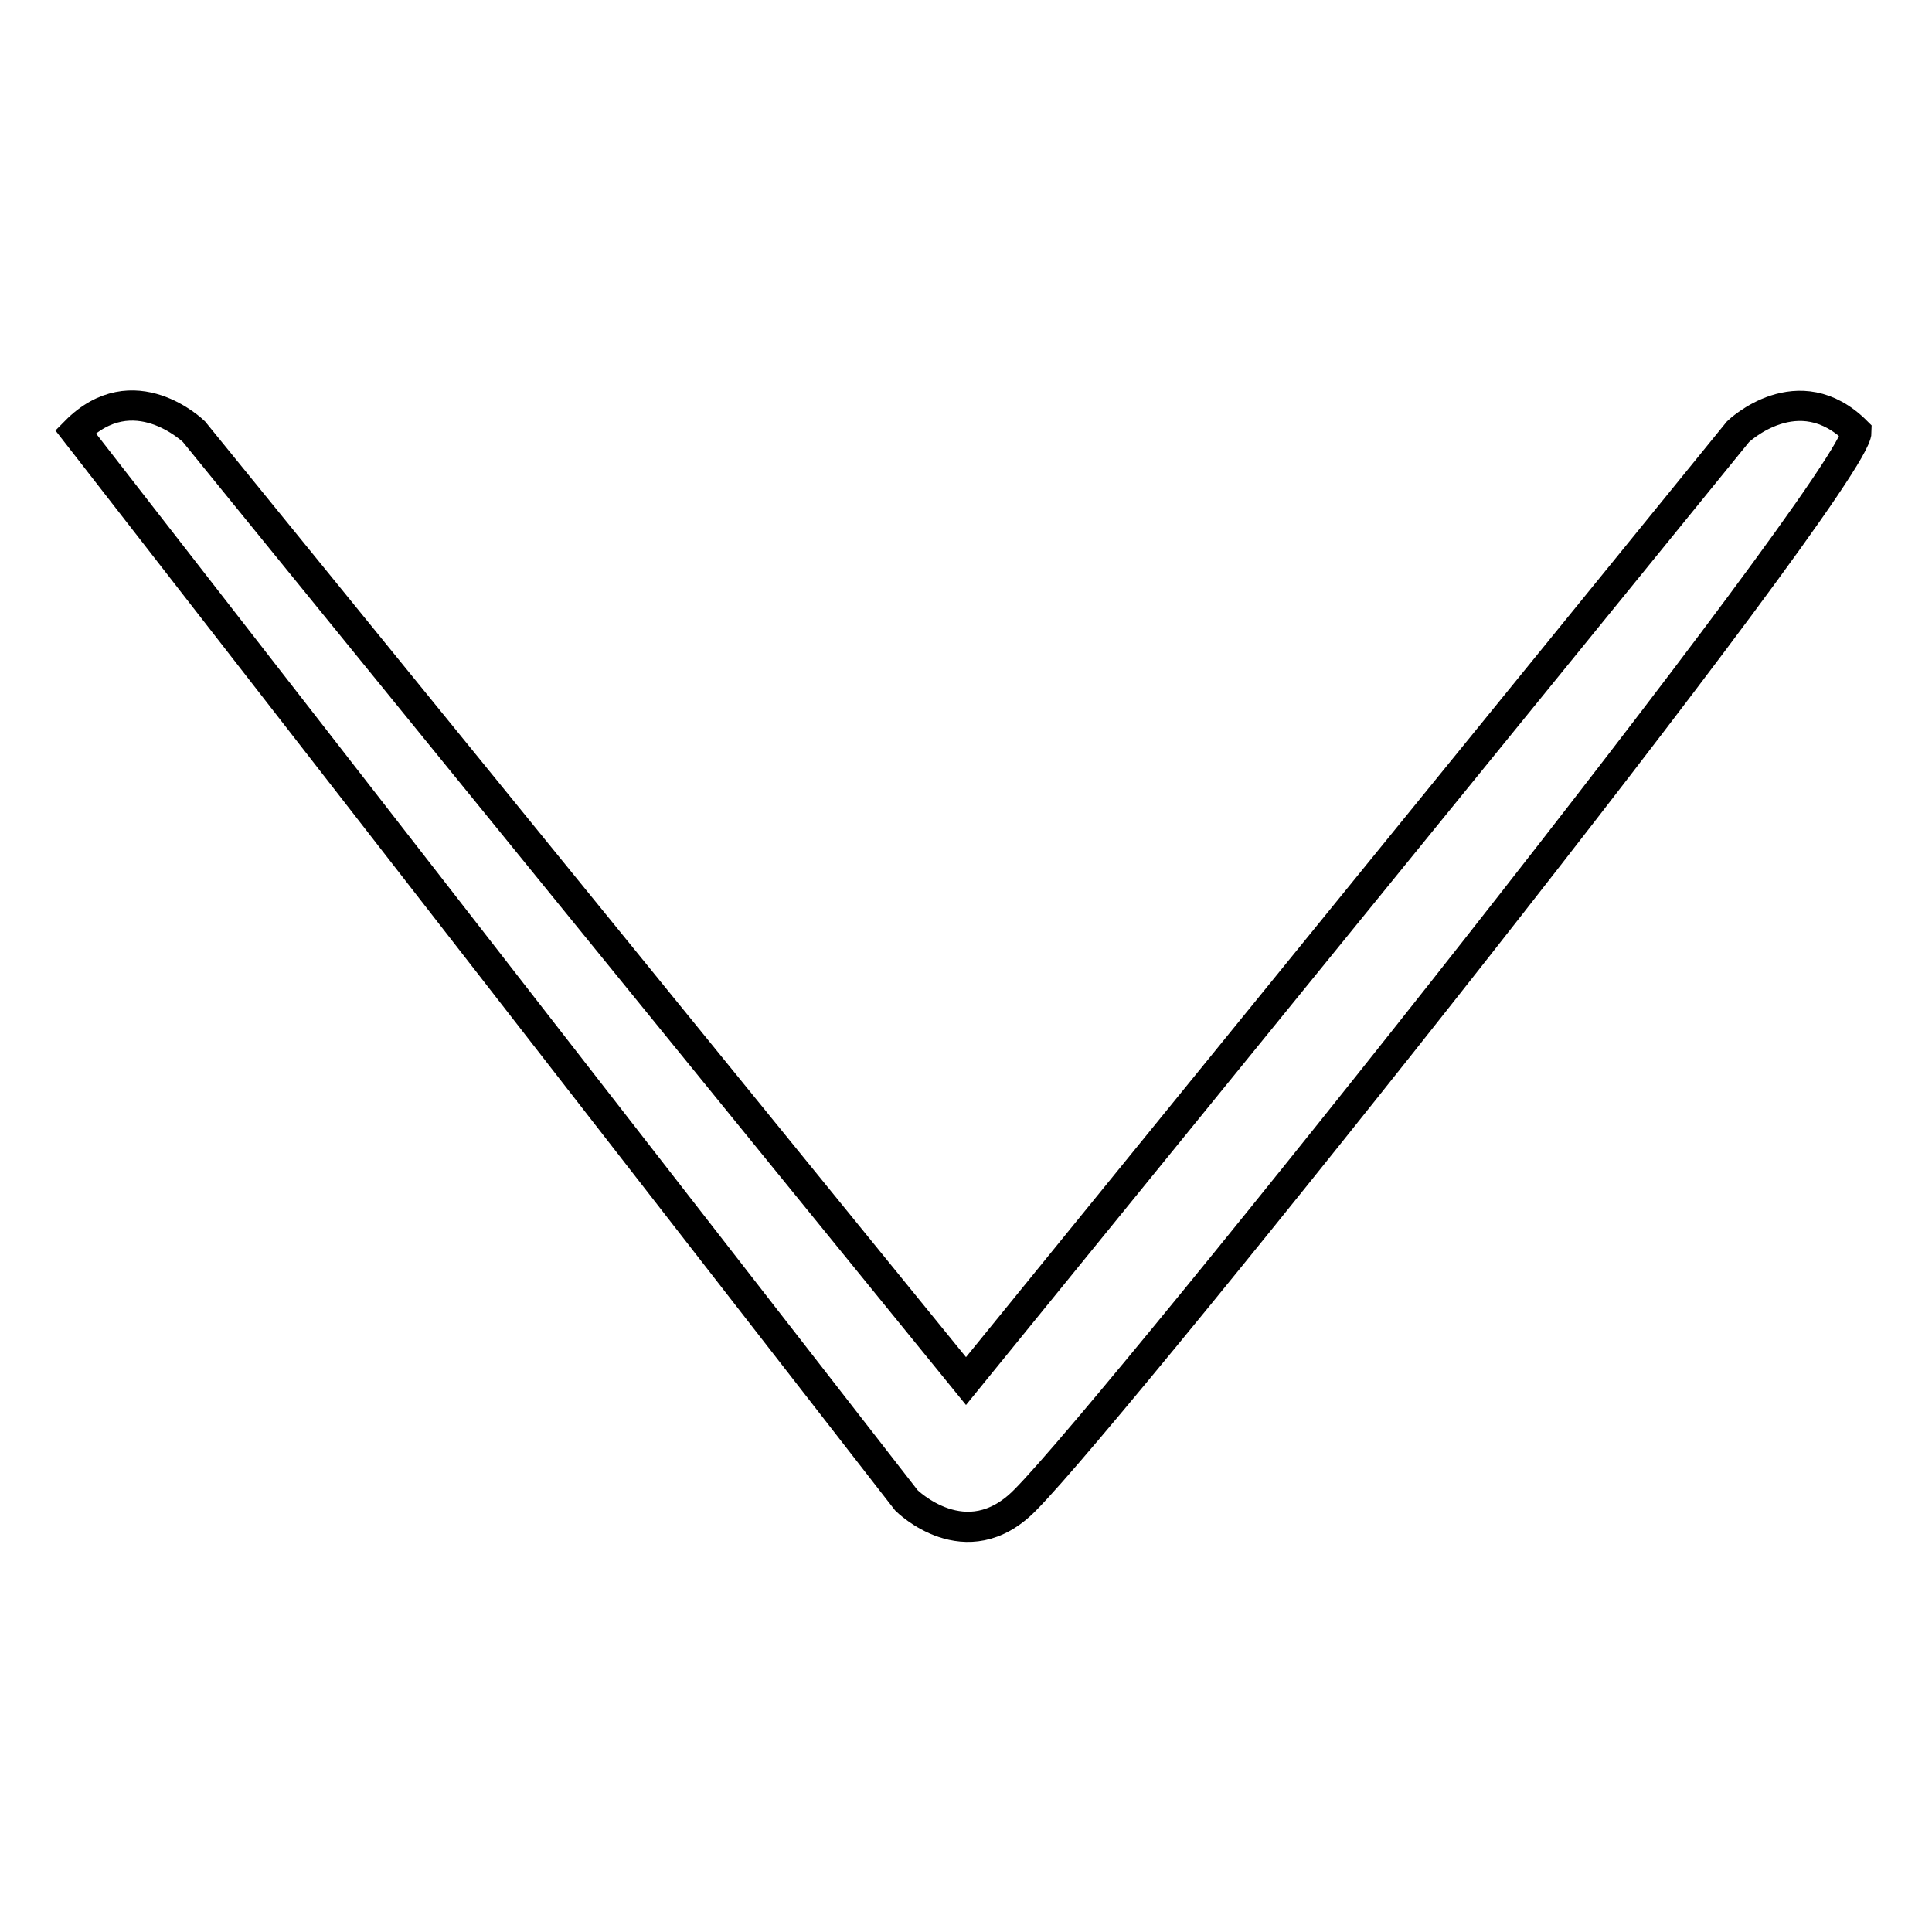
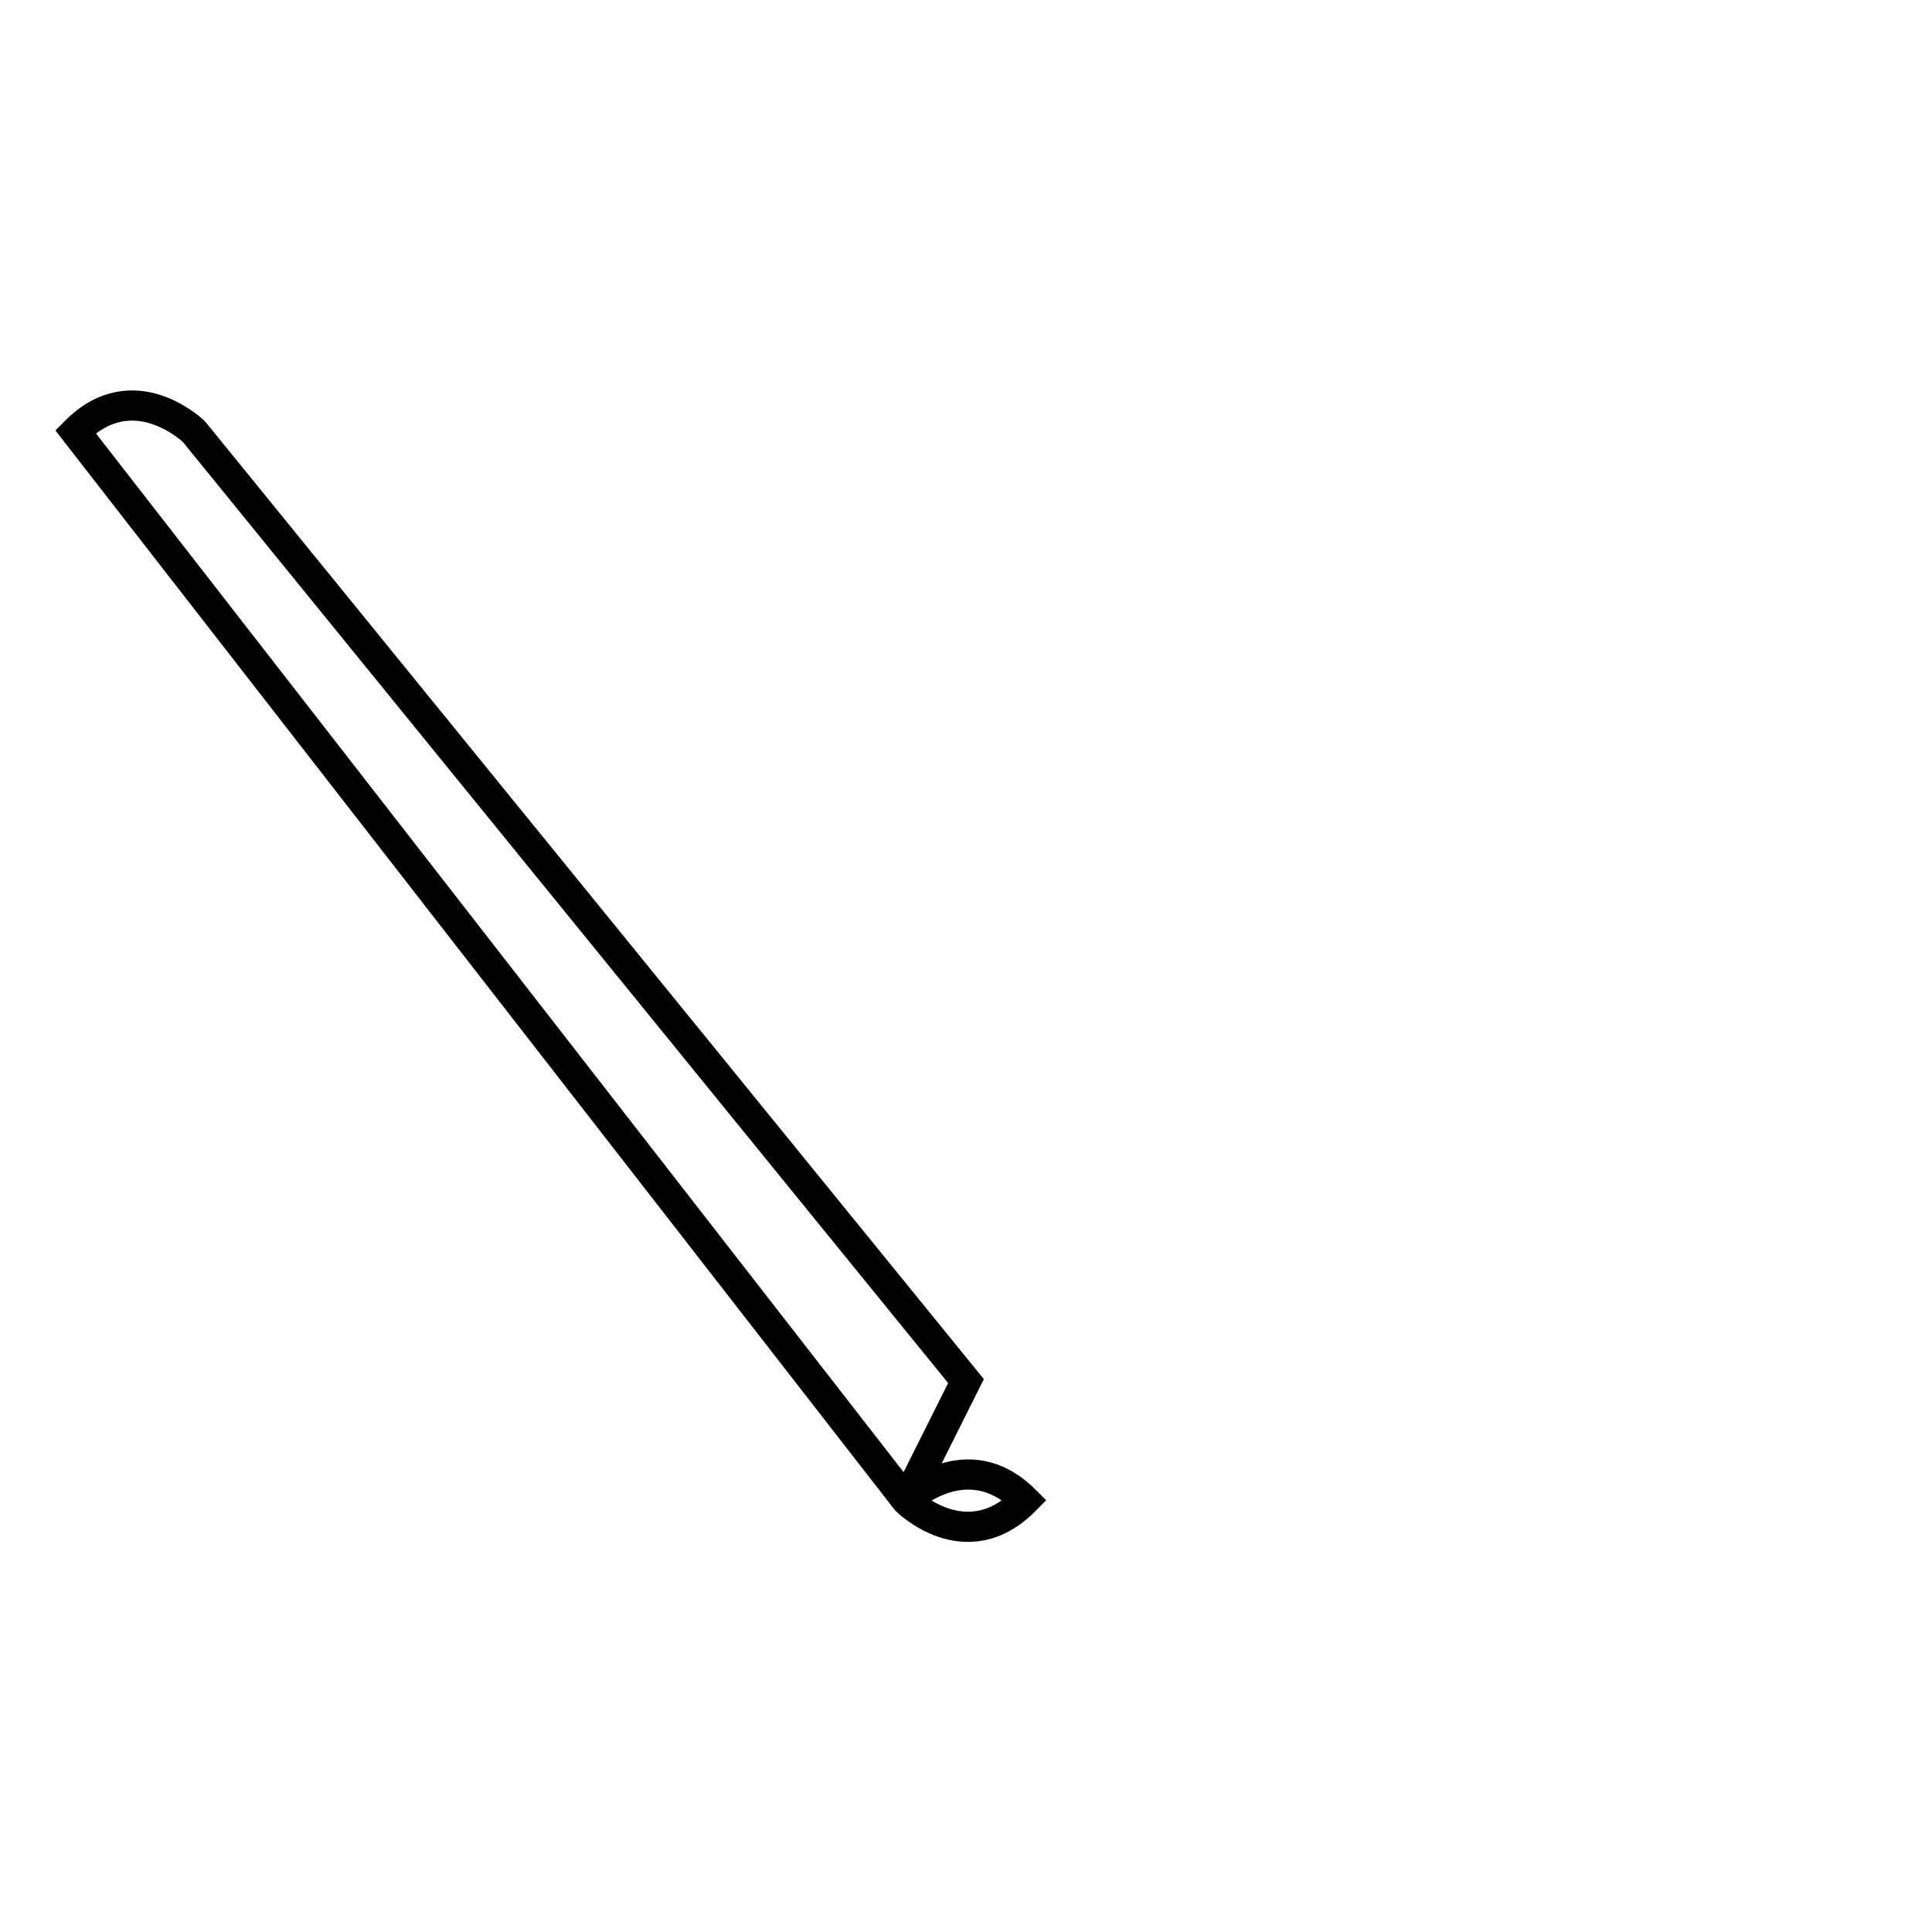
<svg xmlns="http://www.w3.org/2000/svg" version="1.1" x="0px" y="0px" viewBox="0 0 256 256" enable-background="new 0 0 256 256" xml:space="preserve">
  <g>
-     <path stroke-width="4" fill-opacity="0" stroke="#000000" d="M10,57.2l110.1,141.6c0,0,7.9,7.9,15.7,0C148.4,186.2,246,63.6,246,57.2c-7.7-7.7-15.7,0-15.7,0L128,183 L25.7,57.2C25.7,57.2,17.7,49.4,10,57.2z" />
+     <path stroke-width="4" fill-opacity="0" stroke="#000000" d="M10,57.2l110.1,141.6c0,0,7.9,7.9,15.7,0c-7.7-7.7-15.7,0-15.7,0L128,183 L25.7,57.2C25.7,57.2,17.7,49.4,10,57.2z" />
  </g>
</svg>